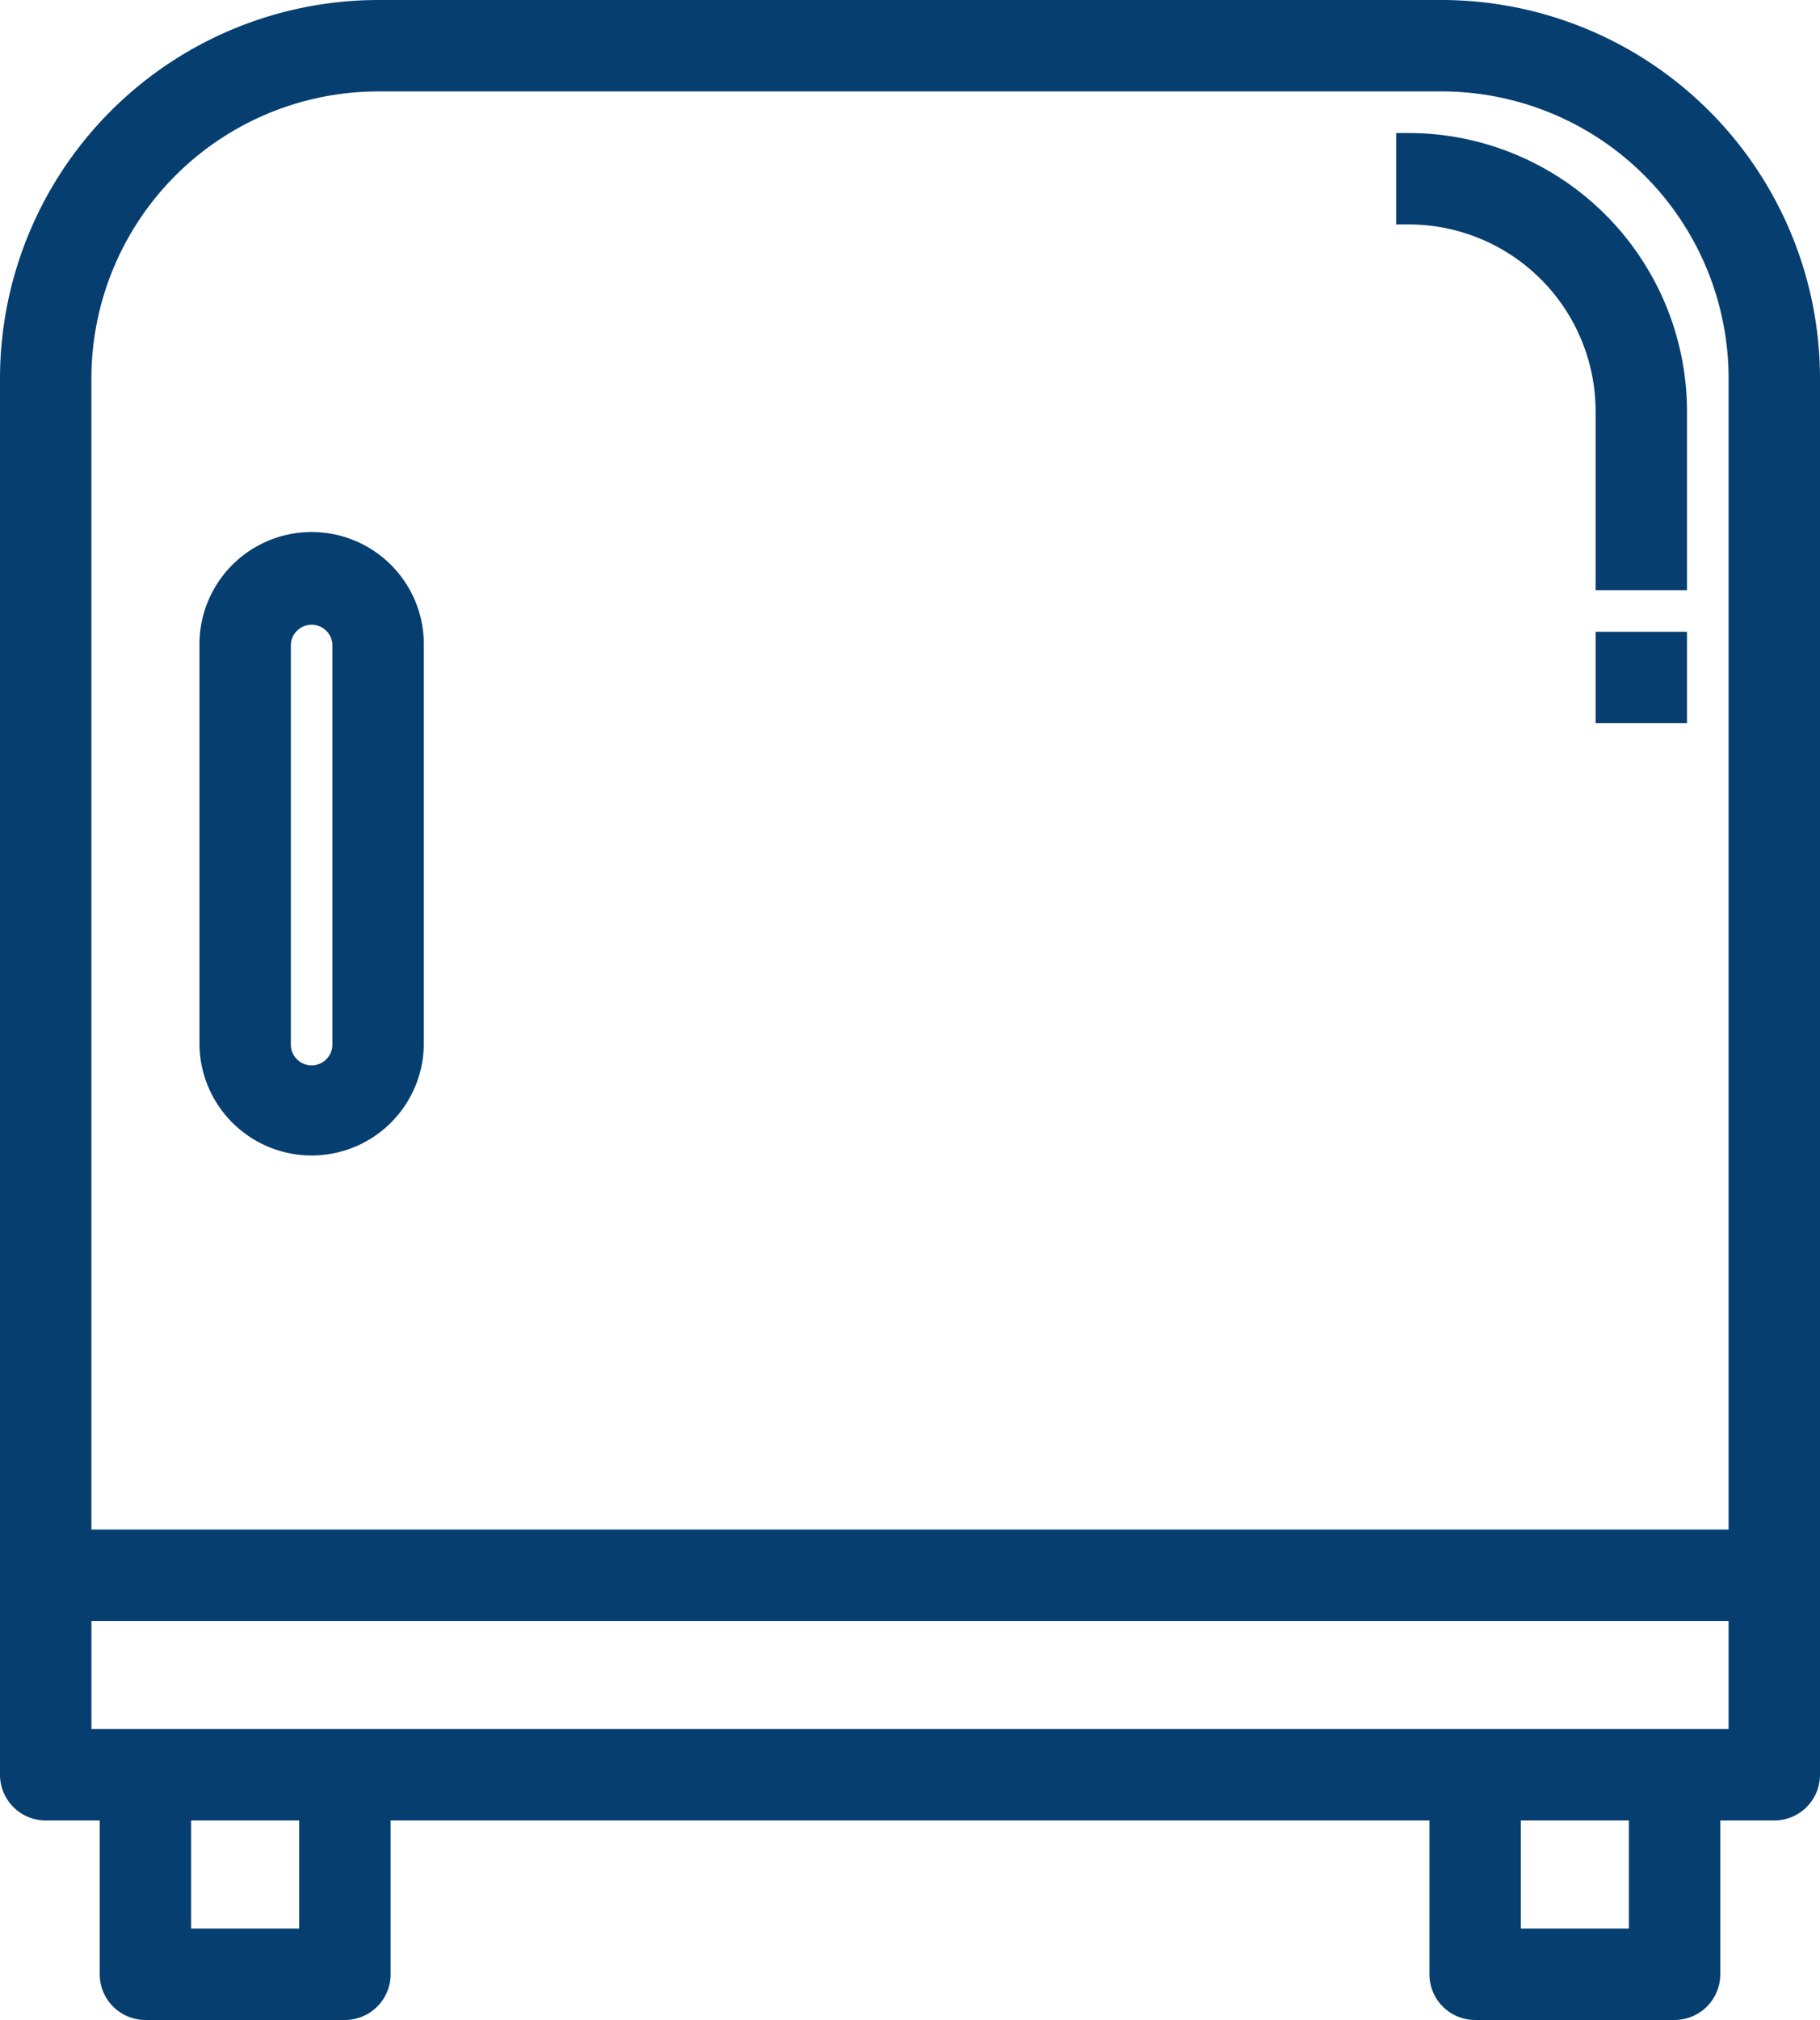
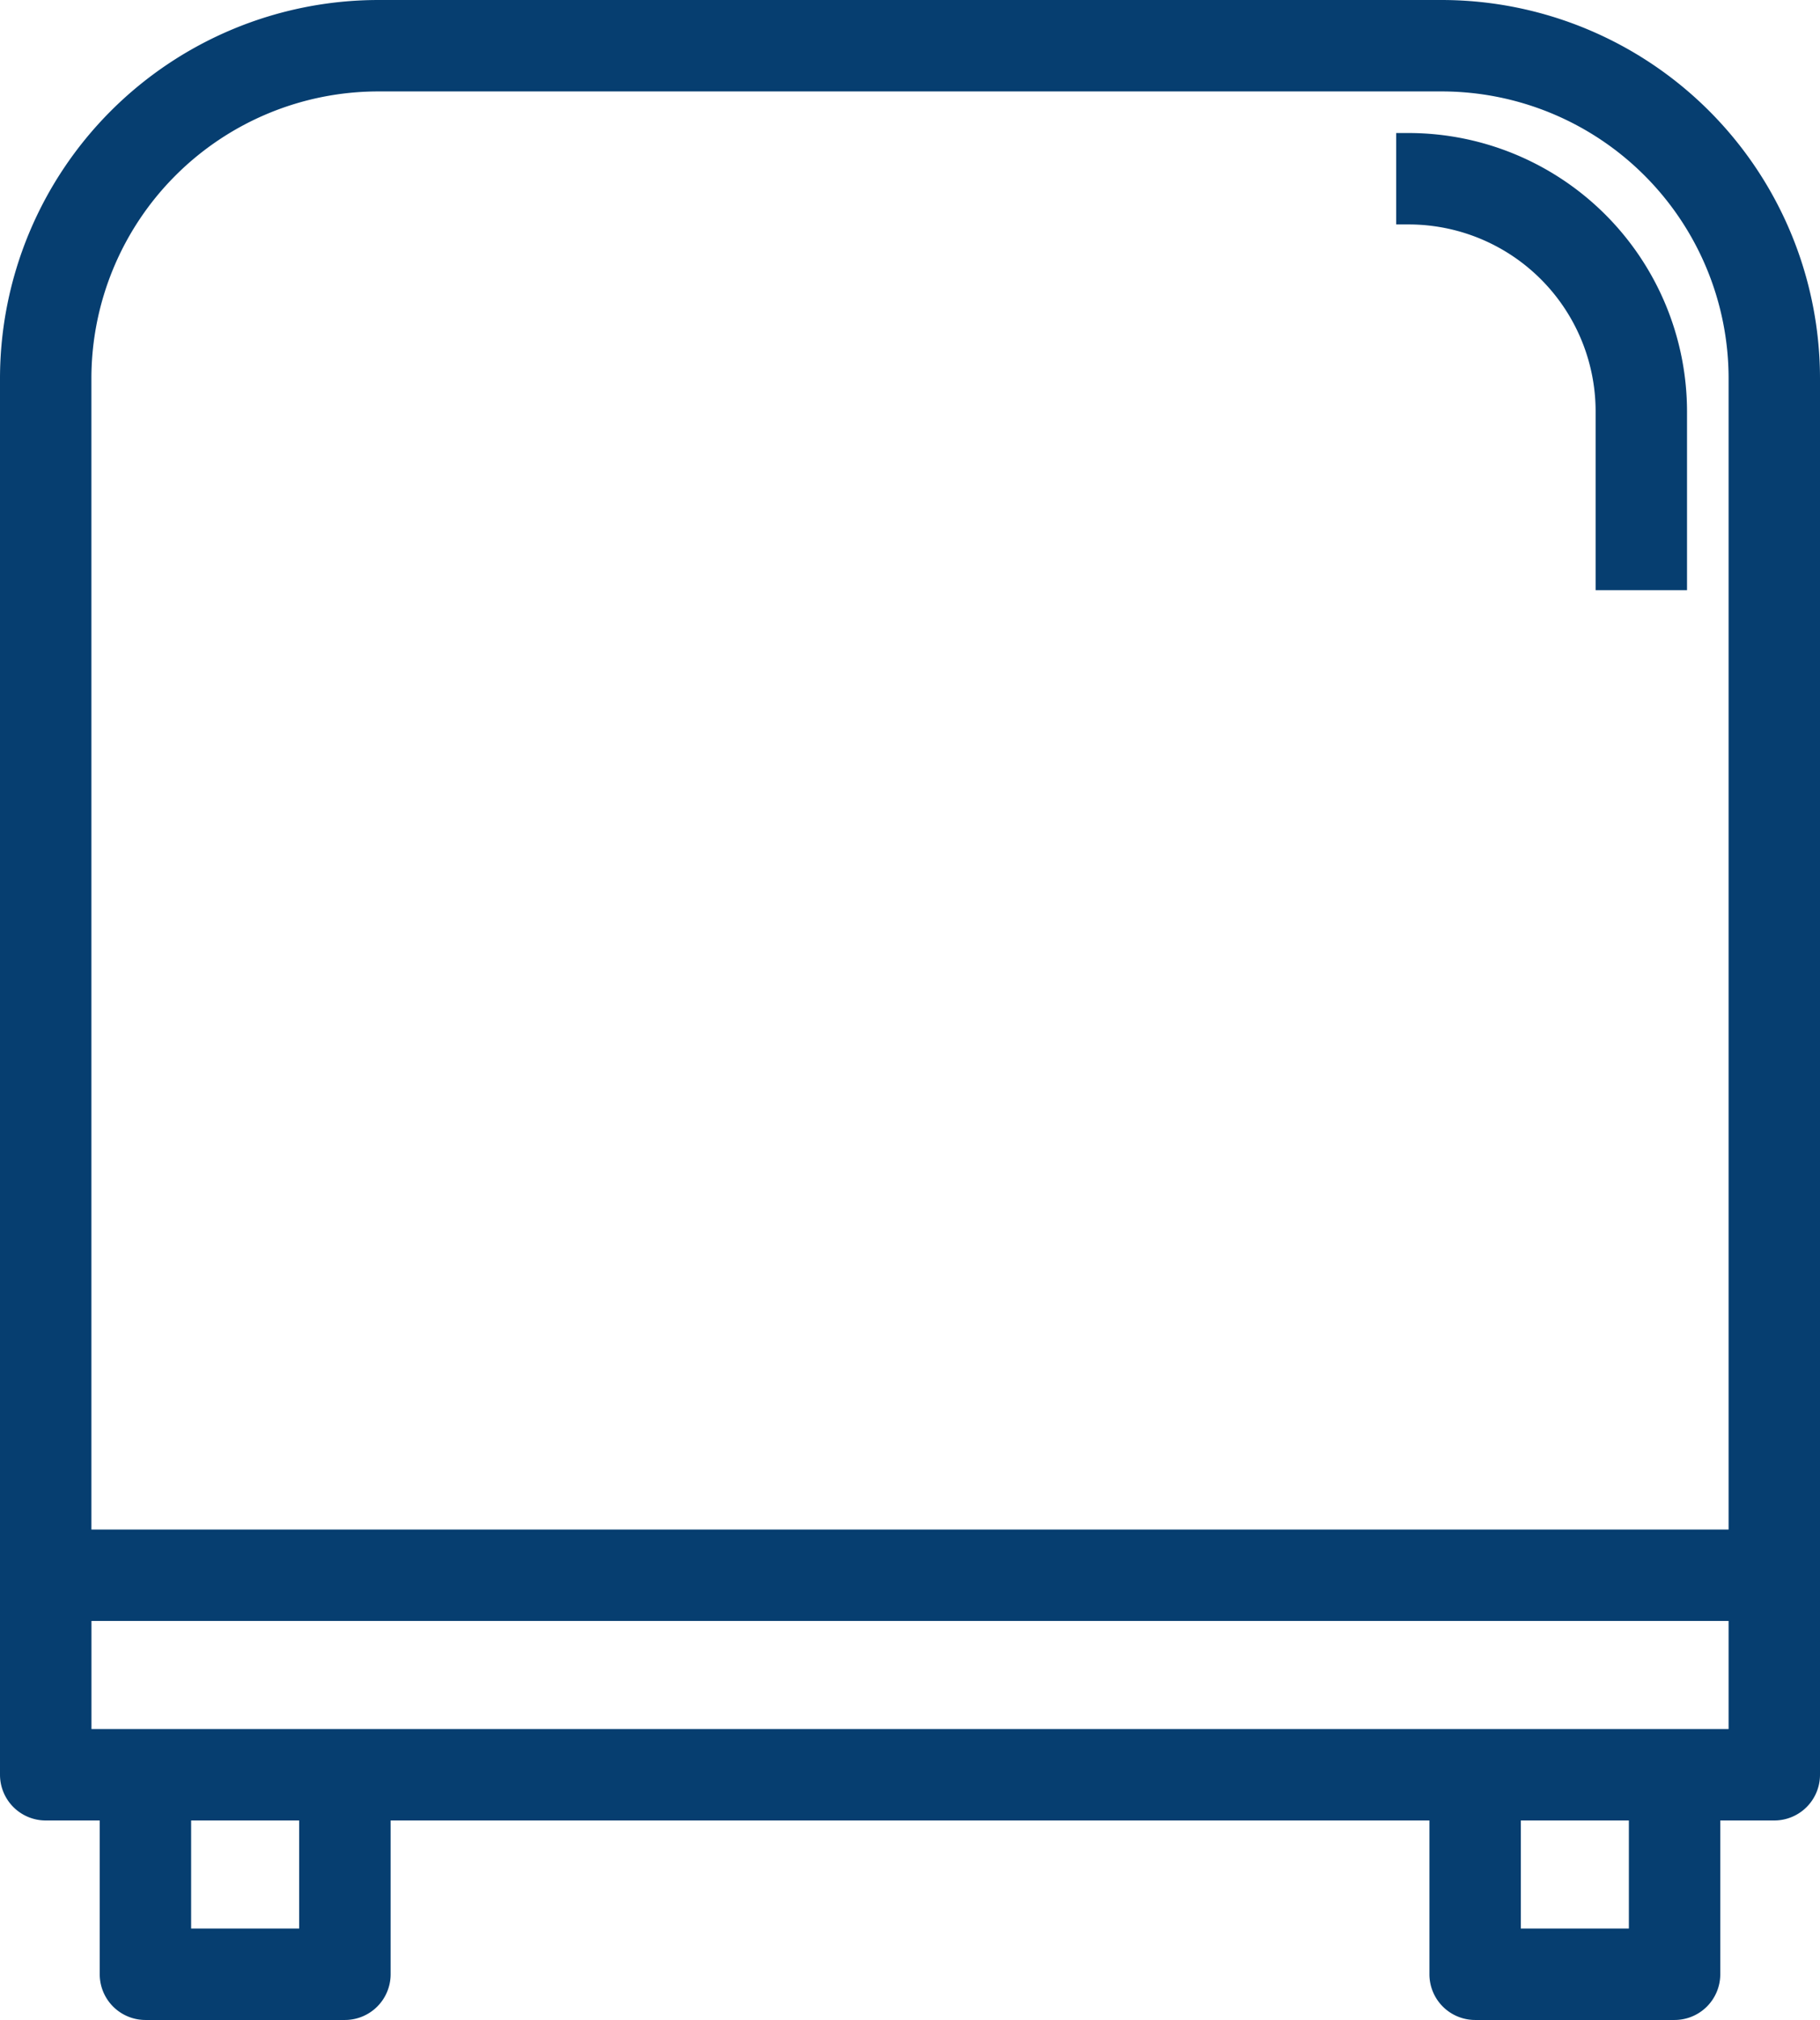
<svg xmlns="http://www.w3.org/2000/svg" width="36.5" height="40.5" viewBox="0 0 36.5 40.5">
  <g id="minibar" transform="translate(0.25 0.25)">
    <path id="Path_3791" data-name="Path 3791" d="M28.667,0H7.333A7.342,7.342,0,0,0,0,7.333v28A.667.667,0,0,0,.667,36H2v3.333A.667.667,0,0,0,2.667,40h4a.667.667,0,0,0,.667-.667V36H28.667v3.333a.667.667,0,0,0,.667.667h4A.667.667,0,0,0,34,39.333V36h1.333A.667.667,0,0,0,36,35.333v-28A7.342,7.342,0,0,0,28.667,0ZM7.333,1.333H28.667a6.007,6.007,0,0,1,6,6V30.667H1.333V7.333A6.007,6.007,0,0,1,7.333,1.333ZM6,38.667H3.333V36H6Zm26.667,0H30V36h2.667Zm-31.333-4V32H34.667v2.667Zm0,0" fill="#063e70" stroke="#063e70" stroke-width="0.5" />
-     <path id="Path_3792" data-name="Path 3792" d="M50,140a2,2,0,0,0,2-2v-8a2,2,0,0,0-4,0v8A2,2,0,0,0,50,140Zm-.667-10a.667.667,0,0,1,1.333,0v8a.667.667,0,1,1-1.333,0Zm0,0" transform="translate(-44 -117.333)" fill="#063e70" stroke="#063e70" stroke-width="0.5" />
    <path id="Path_3793" data-name="Path 3793" d="M340,37.333v3.333h1.333V37.333A5.339,5.339,0,0,0,336,32v1.333A4,4,0,0,1,340,37.333Zm0,0" transform="translate(-308 -29.333)" fill="#063e70" stroke="#063e70" stroke-width="0.5" />
-     <path id="Path_3794" data-name="Path 3794" d="M384,152h1.333v1.333H384Zm0,0" transform="translate(-352 -139.333)" fill="#063e70" stroke="#063e70" stroke-width="0.5" />
  </g>
</svg>